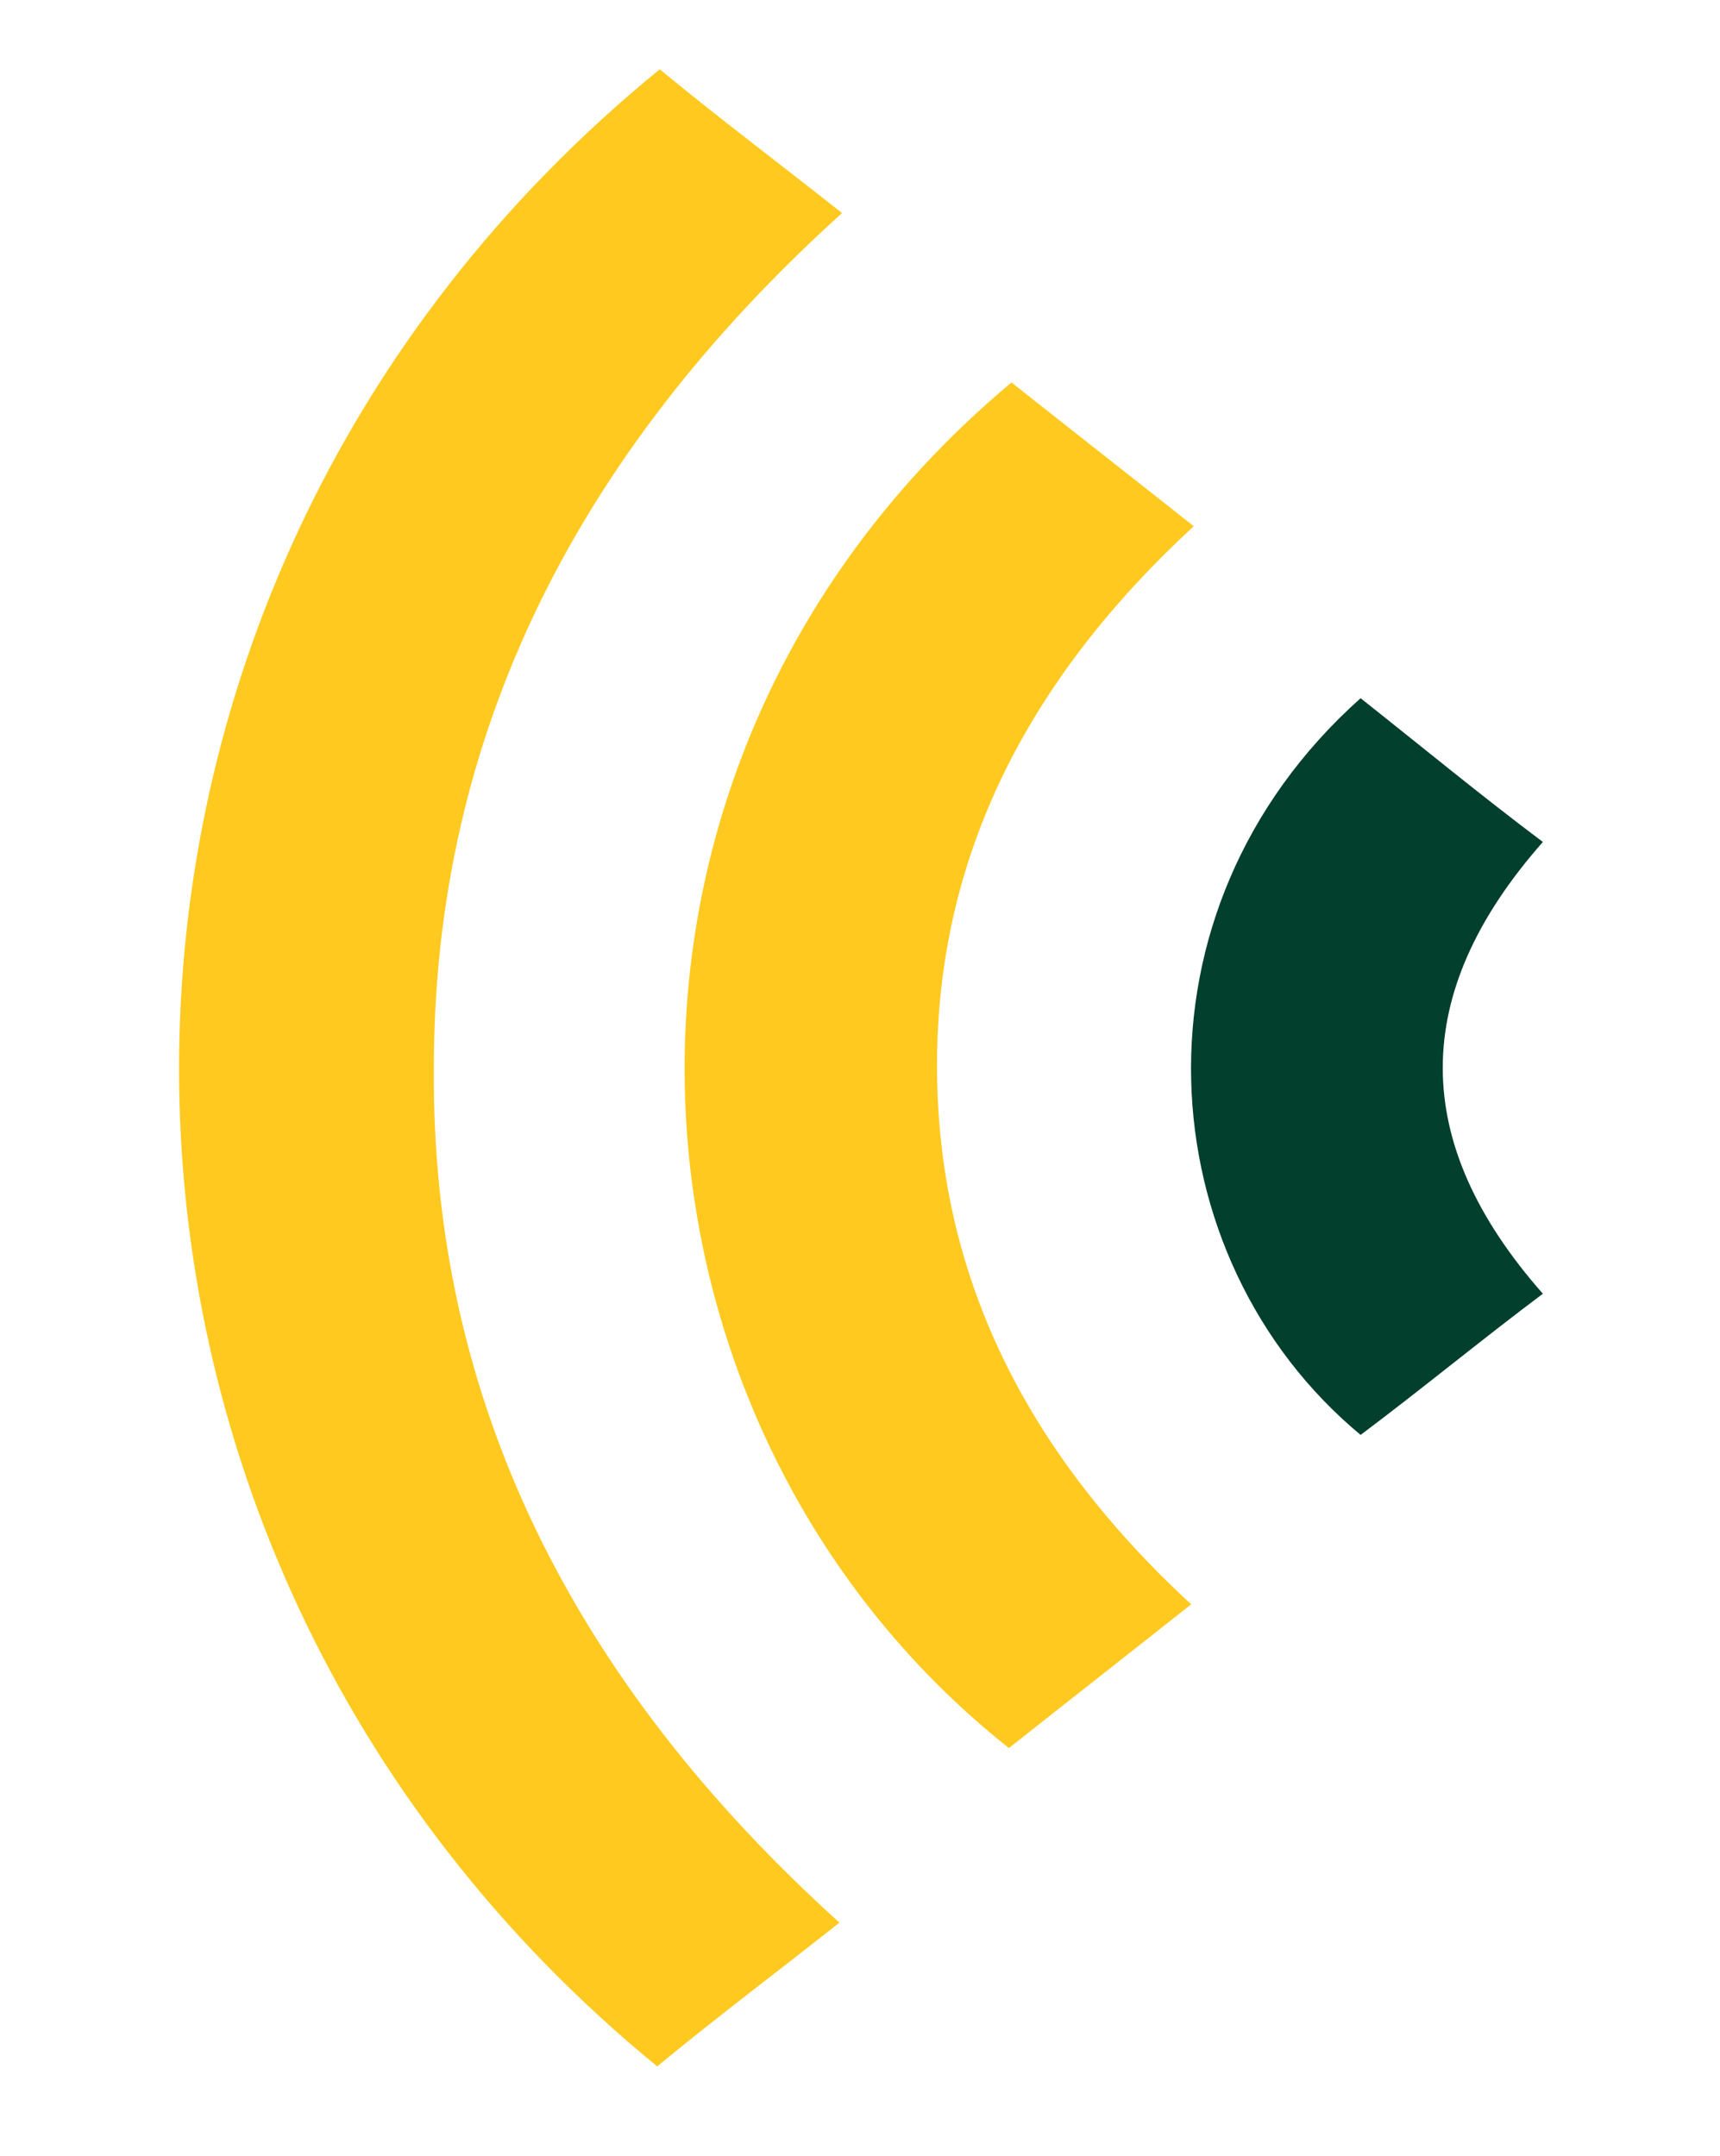
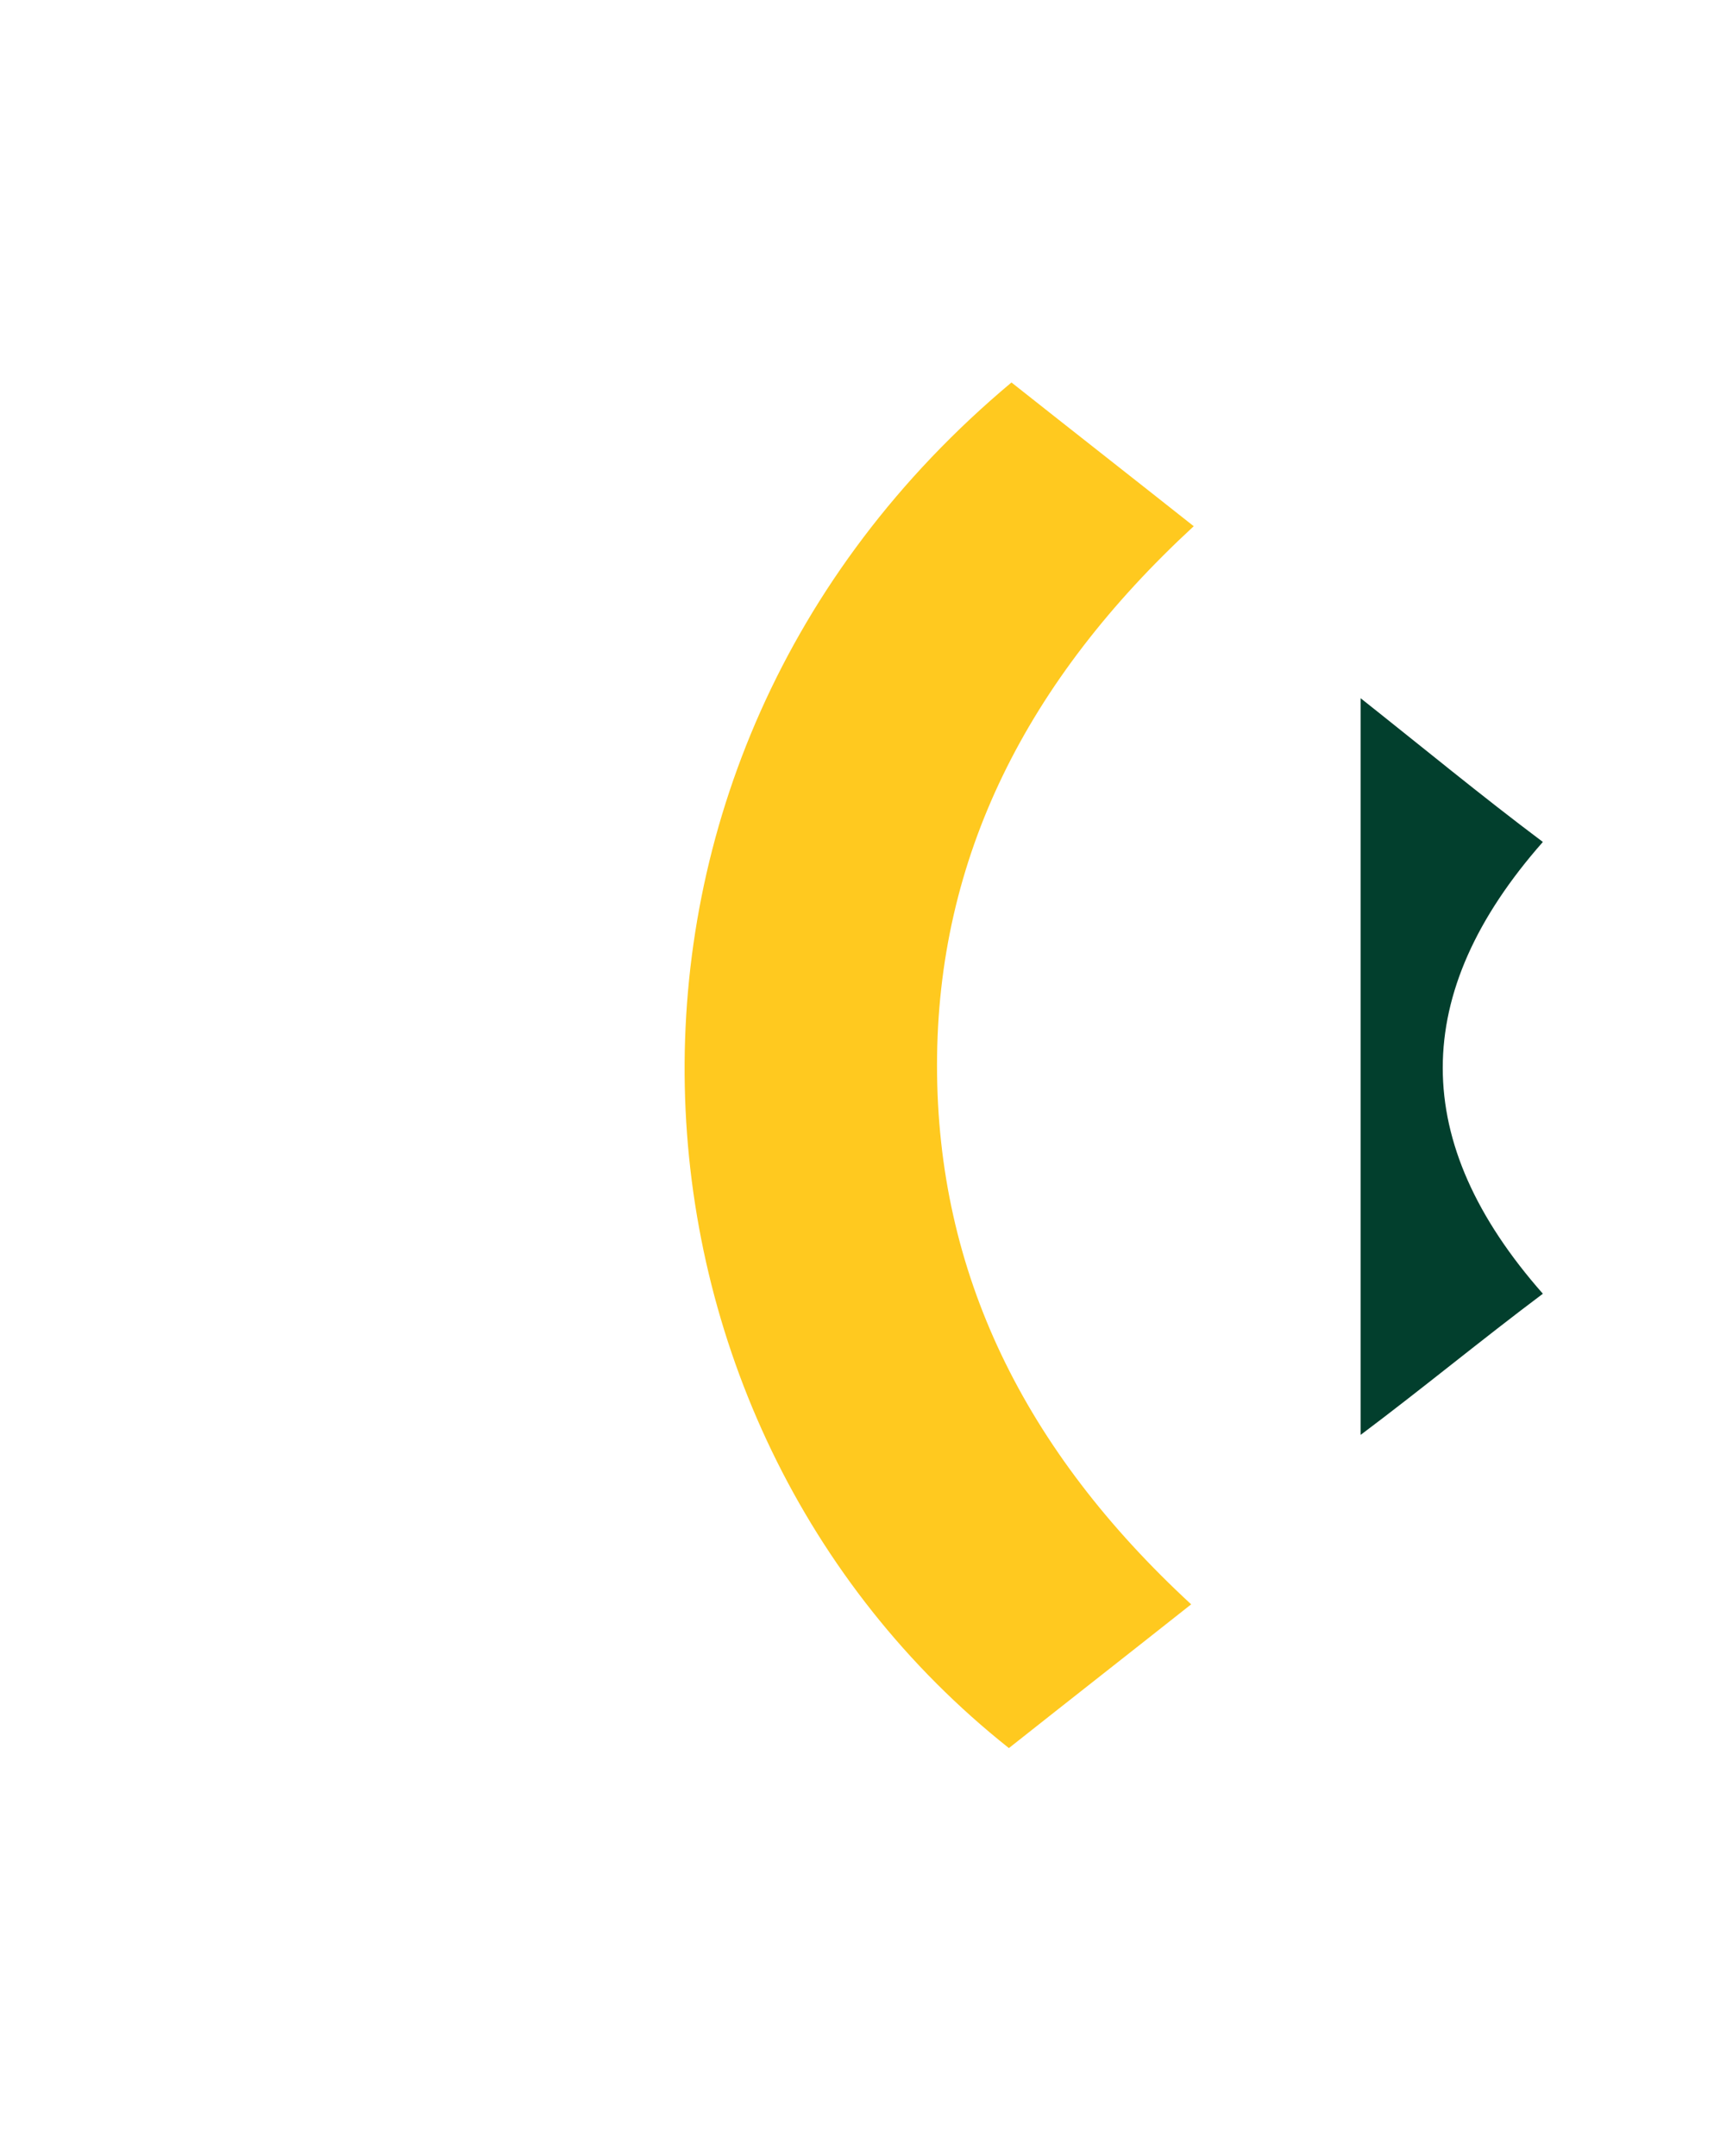
<svg xmlns="http://www.w3.org/2000/svg" version="1.1" id="Layer_1" x="0px" y="0px" viewBox="0 0 67 84" style="enable-background:new 0 0 67 84;" xml:space="preserve">
  <style type="text/css"> .st0{fill:#FFC91F;} .st1{fill:#023F2D;} </style>
  <g>
-     <path class="st0" d="M32.7,74.9c-2.4,1.9-4.8,3.7-7.1,5.6C0.8,60.2,0.7,23.1,25.7,2.7c2.3,1.9,4.7,3.7,7.1,5.6 c-10.4,9.4-15.9,20.4-15.9,33.3C16.8,54.5,22.3,65.5,32.7,74.9z" />
    <path class="st0" d="M39.4,14.9c2.4,1.9,4.7,3.7,7.1,5.6c-6.5,6-10,12.9-10,21c0,8.1,3.4,15,9.9,21c-2.4,1.9-4.7,3.7-7.1,5.6 C23.3,55.4,21.6,29.8,39.4,14.9z" />
-     <path class="st1" d="M53,27.2c2.4,1.9,4.7,3.8,7.1,5.6c-5.2,5.9-5.2,11.7,0,17.6c-2.4,1.8-4.7,3.7-7.1,5.5 C44.7,49,43.7,35.5,53,27.2z" />
+     <path class="st1" d="M53,27.2c2.4,1.9,4.7,3.8,7.1,5.6c-5.2,5.9-5.2,11.7,0,17.6c-2.4,1.8-4.7,3.7-7.1,5.5 z" />
  </g>
</svg>